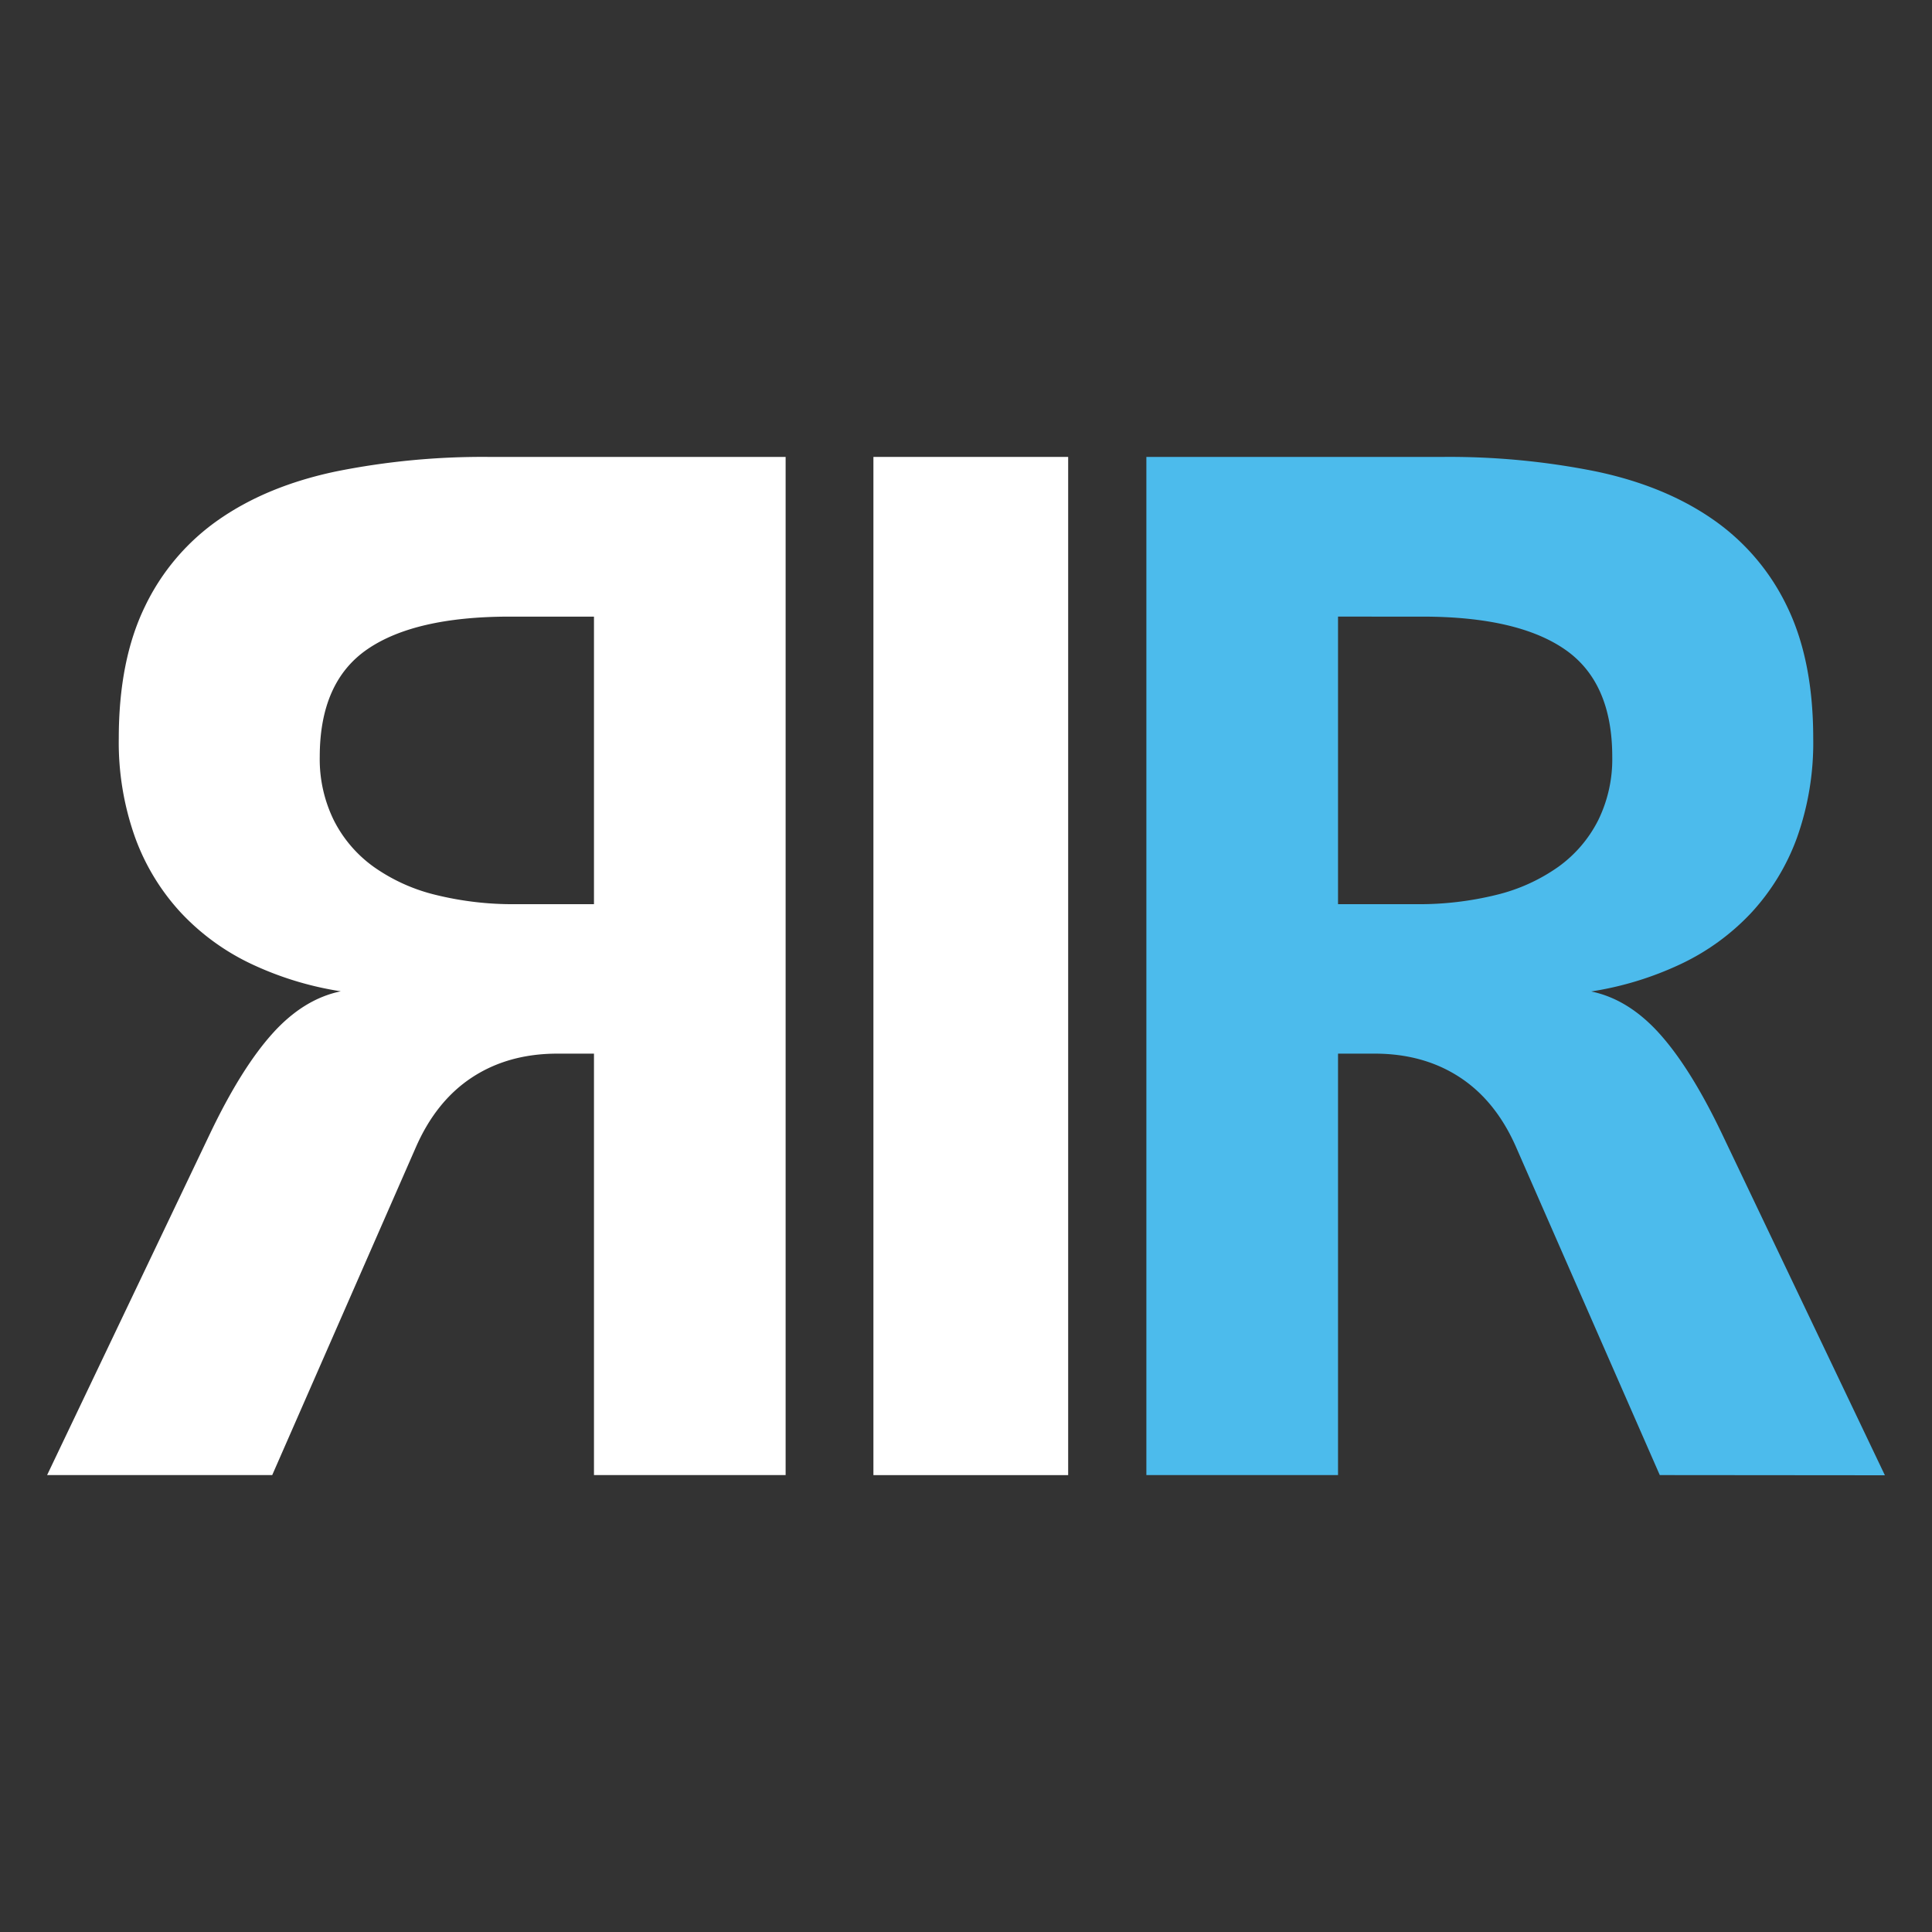
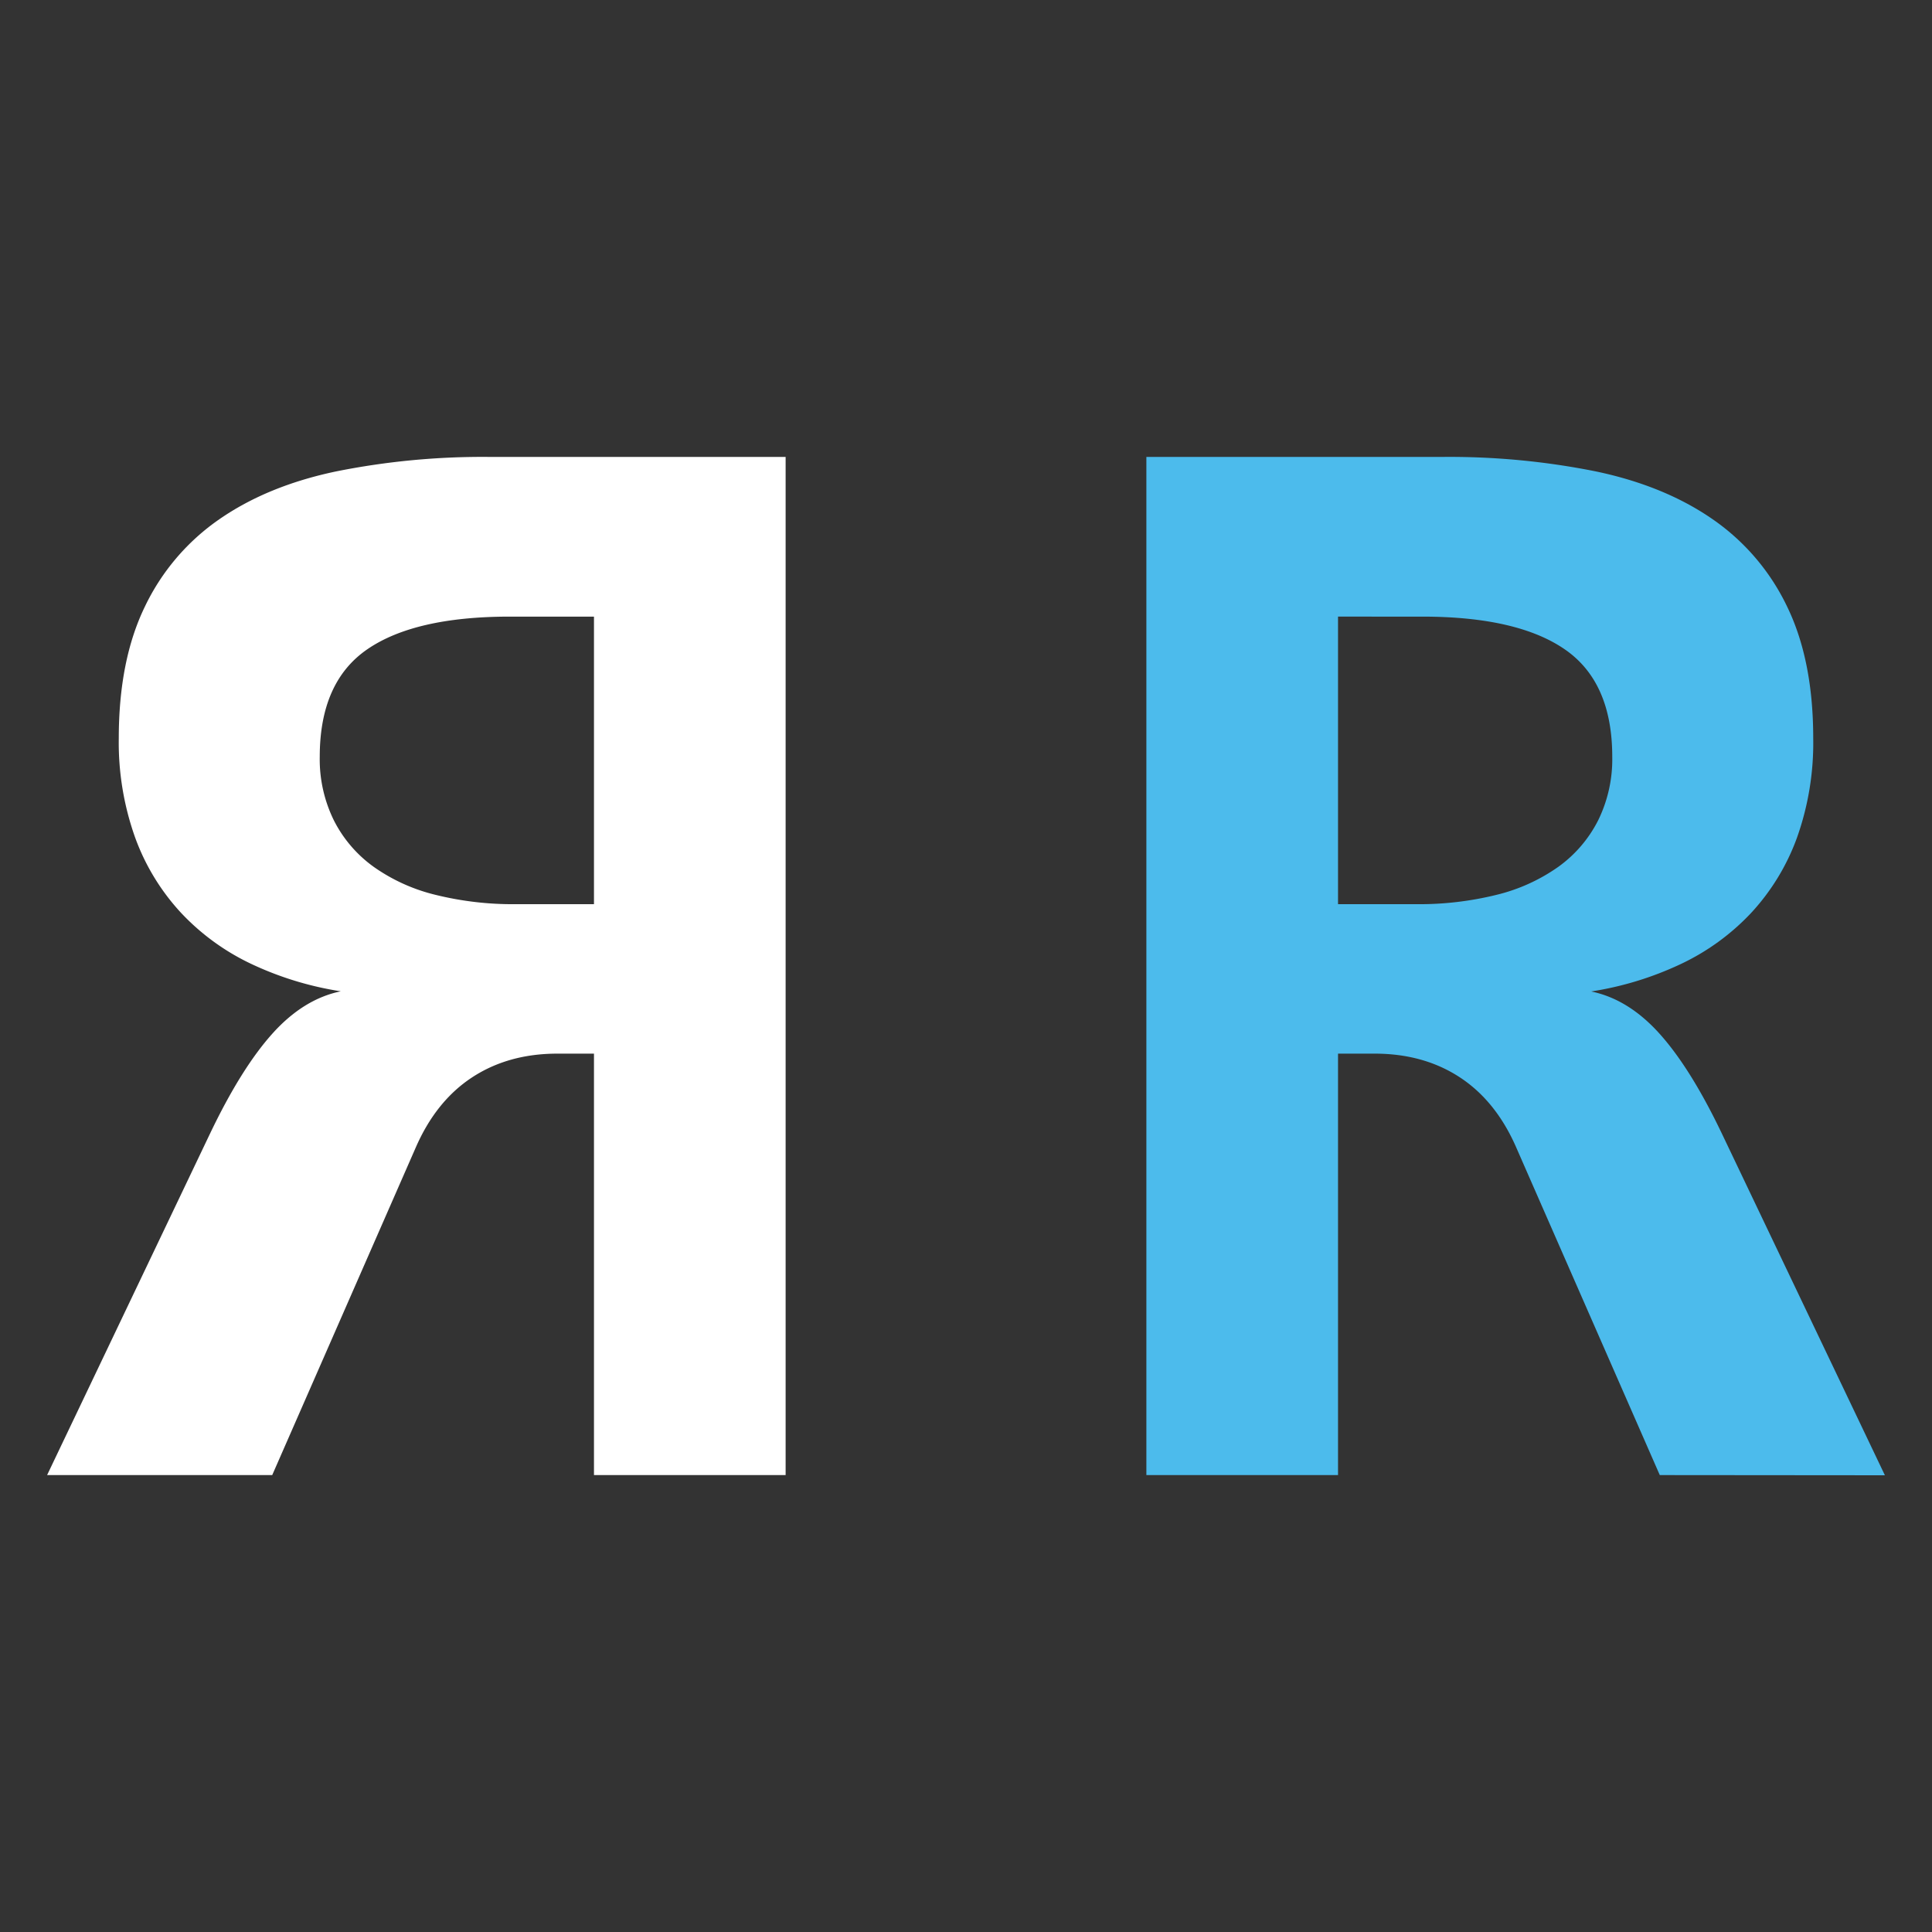
<svg xmlns="http://www.w3.org/2000/svg" id="Capa_1" data-name="Capa 1" viewBox="0 0 500 500">
  <rect x="0" y="0" width="500" height="500" fill="#333333" stroke="none" />
  <defs>
    <style>.cls-1{fill:#4cbbec;}.cls-2{fill:none;}.cls-3{fill:#fff;}</style>
  </defs>
  <path class="cls-1" d="M429.55,381.75l-37.1-84.67q-5.25-12.1-14.62-18.25t-22.07-6.15h-9.48V381.75h-49.6V118.25H373.5A192.35,192.35,0,0,1,413,122q17.75,3.72,30.25,12.39A57.67,57.67,0,0,1,462.51,157q6.75,13.9,6.75,34.07a73.16,73.16,0,0,1-4.23,25.8,57.53,57.53,0,0,1-11.9,19.46,60.17,60.17,0,0,1-18.24,13.21,84.66,84.66,0,0,1-23.09,7.05q9.69,2,17.75,11t16.13,25.91l42.13,88.3Zm-12.3-185.88q0-19.37-12.3-27.83t-36.9-8.46H346.28V234h20.16a83.23,83.23,0,0,0,20.87-2.42,46.78,46.78,0,0,0,16-7.26,33.28,33.28,0,0,0,10.28-12A35.83,35.83,0,0,0,417.25,195.87Z" />
  <polygon class="cls-2" points="296.68 118.25 296.68 118.25 487.81 118.25 487.81 381.75 296.68 381.75 296.68 118.25" />
  <path class="cls-3" d="M70.45,381.75l37.1-84.67q5.25-12.1,14.62-18.25t22.07-6.15h9.48V381.75h49.6V118.25H126.5A192.35,192.35,0,0,0,87,122q-17.74,3.72-30.25,12.39A57.67,57.67,0,0,0,37.49,157q-6.75,13.9-6.75,34.07A73.16,73.16,0,0,0,35,216.83a57.53,57.53,0,0,0,11.9,19.46A60.17,60.17,0,0,0,65.11,249.5a84.66,84.66,0,0,0,23.09,7.05q-9.69,2-17.75,11T54.32,293.45l-42.13,88.3Zm12.3-185.88q0-19.37,12.3-27.83t36.9-8.46h21.77V234H133.56a83.23,83.23,0,0,1-20.87-2.42,46.78,46.78,0,0,1-16-7.26,33.28,33.28,0,0,1-10.28-12A35.83,35.83,0,0,1,82.75,195.87Z" />
-   <rect class="cls-3" x="226.04" y="118.25" width="50.4" height="263.51" />
</svg>